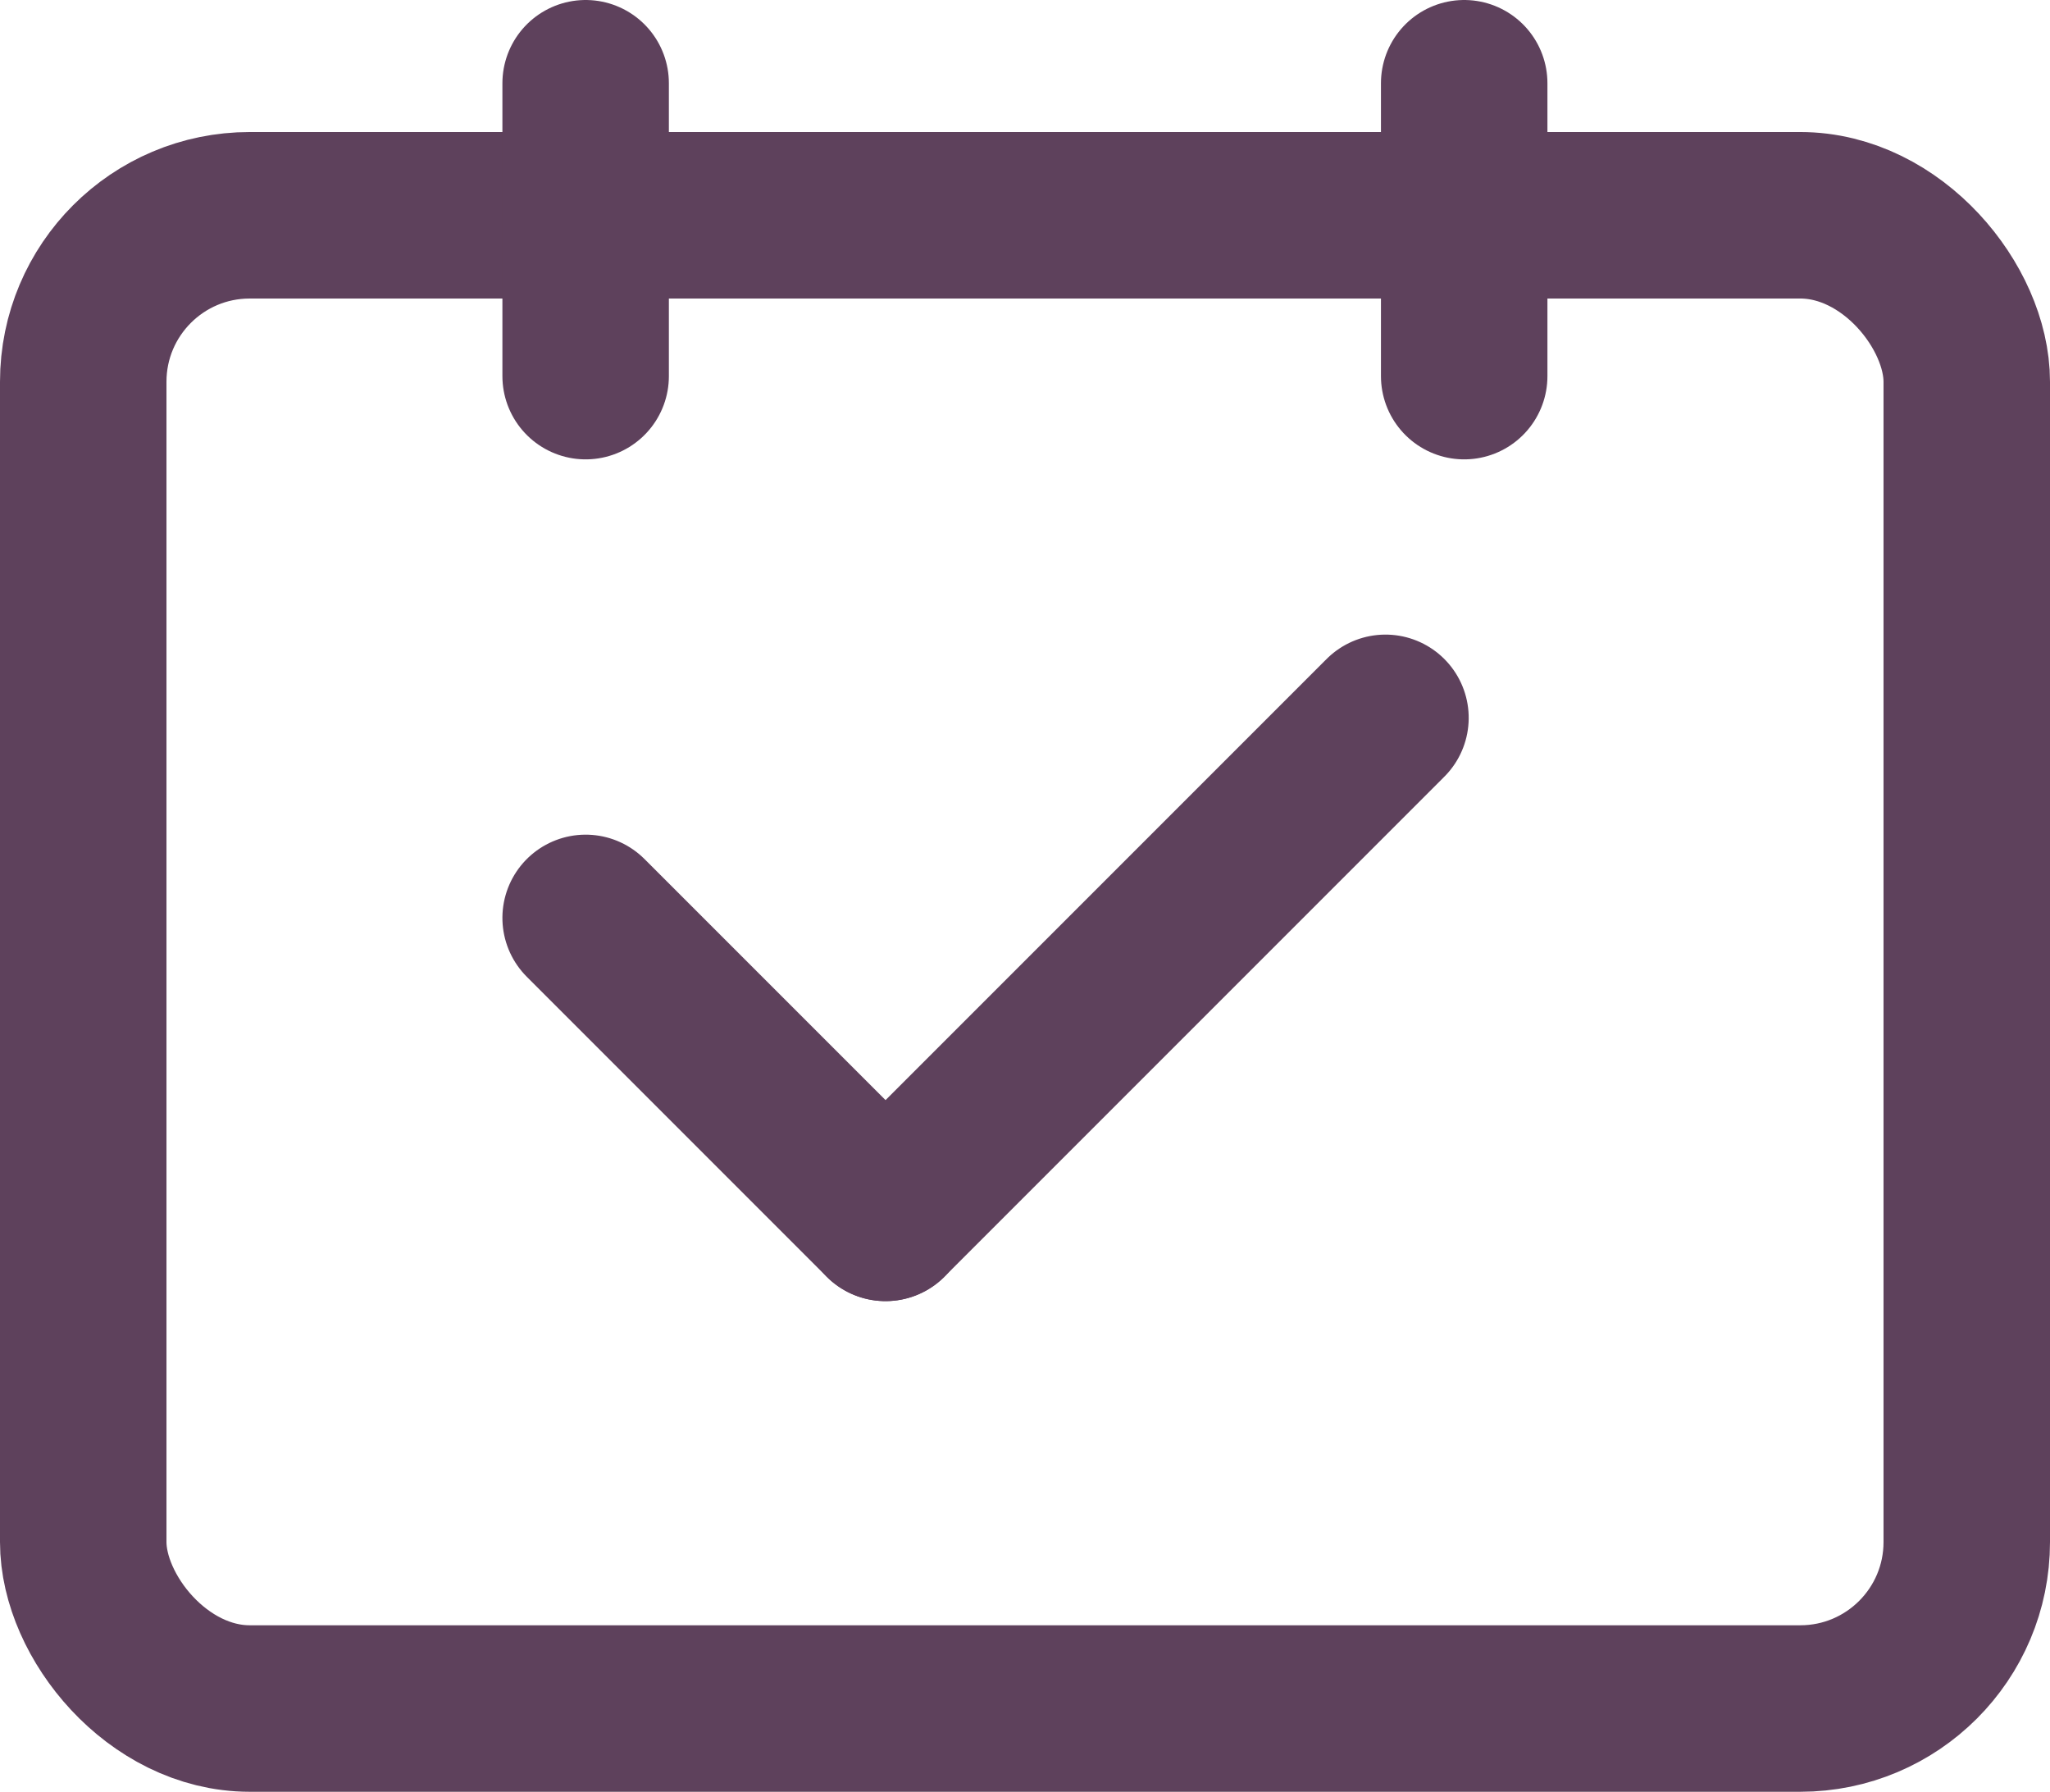
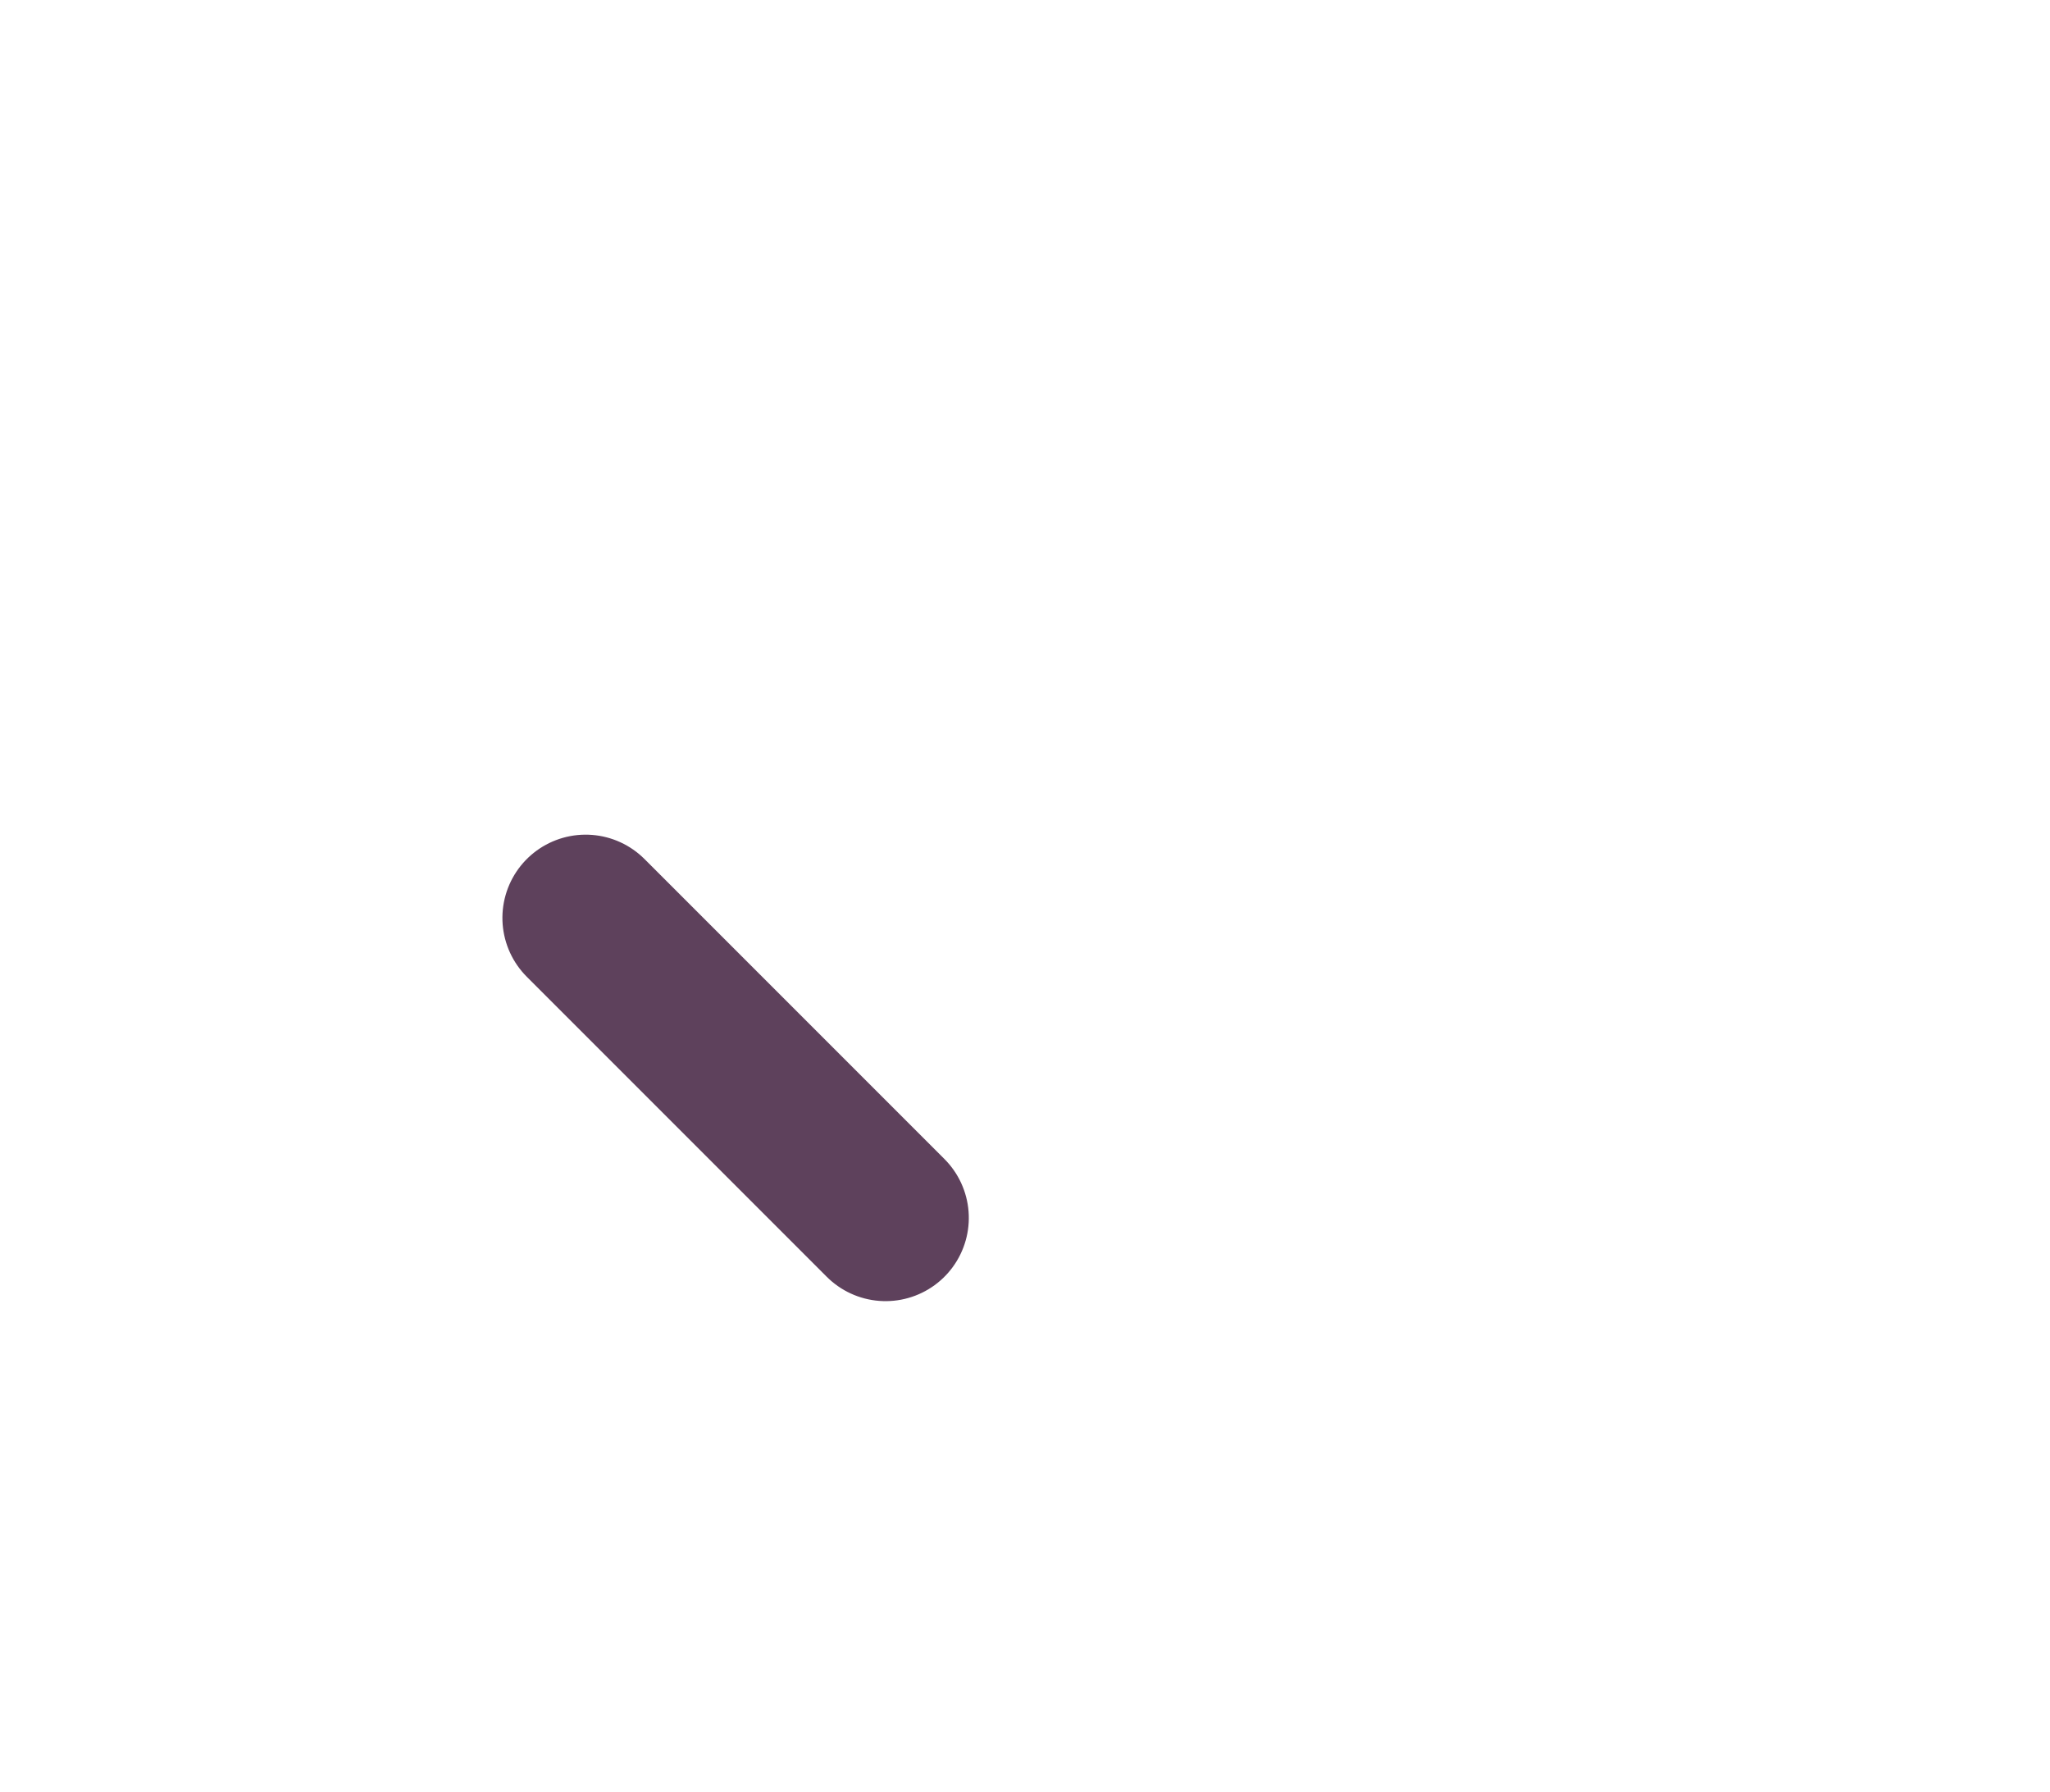
<svg xmlns="http://www.w3.org/2000/svg" width="24.629" height="21.524" viewBox="0 0 24.629 21.524">
  <g id="ico-agende" transform="translate(-0.001 1)">
    <g id="Rectangle_11336" data-name="Rectangle 11336" transform="translate(0.001 0.586)" fill="none" stroke="#5e415c" stroke-width="2">
-       <rect width="24.629" height="19.937" rx="3" stroke="none" />
-       <rect x="1" y="1" width="22.629" height="17.937" rx="2" fill="none" />
-     </g>
-     <line id="Line_167" data-name="Line 167" y1="3.518" transform="translate(7.037)" fill="none" stroke="#5e415c" stroke-linecap="round" stroke-width="2" />
+       </g>
    <g id="Group_11228" data-name="Group 11228" transform="translate(7.037 7.623)">
      <line id="Line_169" data-name="Line 169" y1="5.096" transform="translate(0 2.403) rotate(-45)" fill="none" stroke="#5e415c" stroke-linecap="round" stroke-width="2" />
-       <line id="Line_170" data-name="Line 170" x2="8.494" transform="translate(3.603 6.006) rotate(-45)" fill="none" stroke="#5e415c" stroke-linecap="round" stroke-width="2" />
    </g>
-     <line id="Line_168" data-name="Line 168" y1="3.518" transform="translate(17.592)" fill="none" stroke="#5e415c" stroke-linecap="round" stroke-width="2" />
  </g>
</svg>